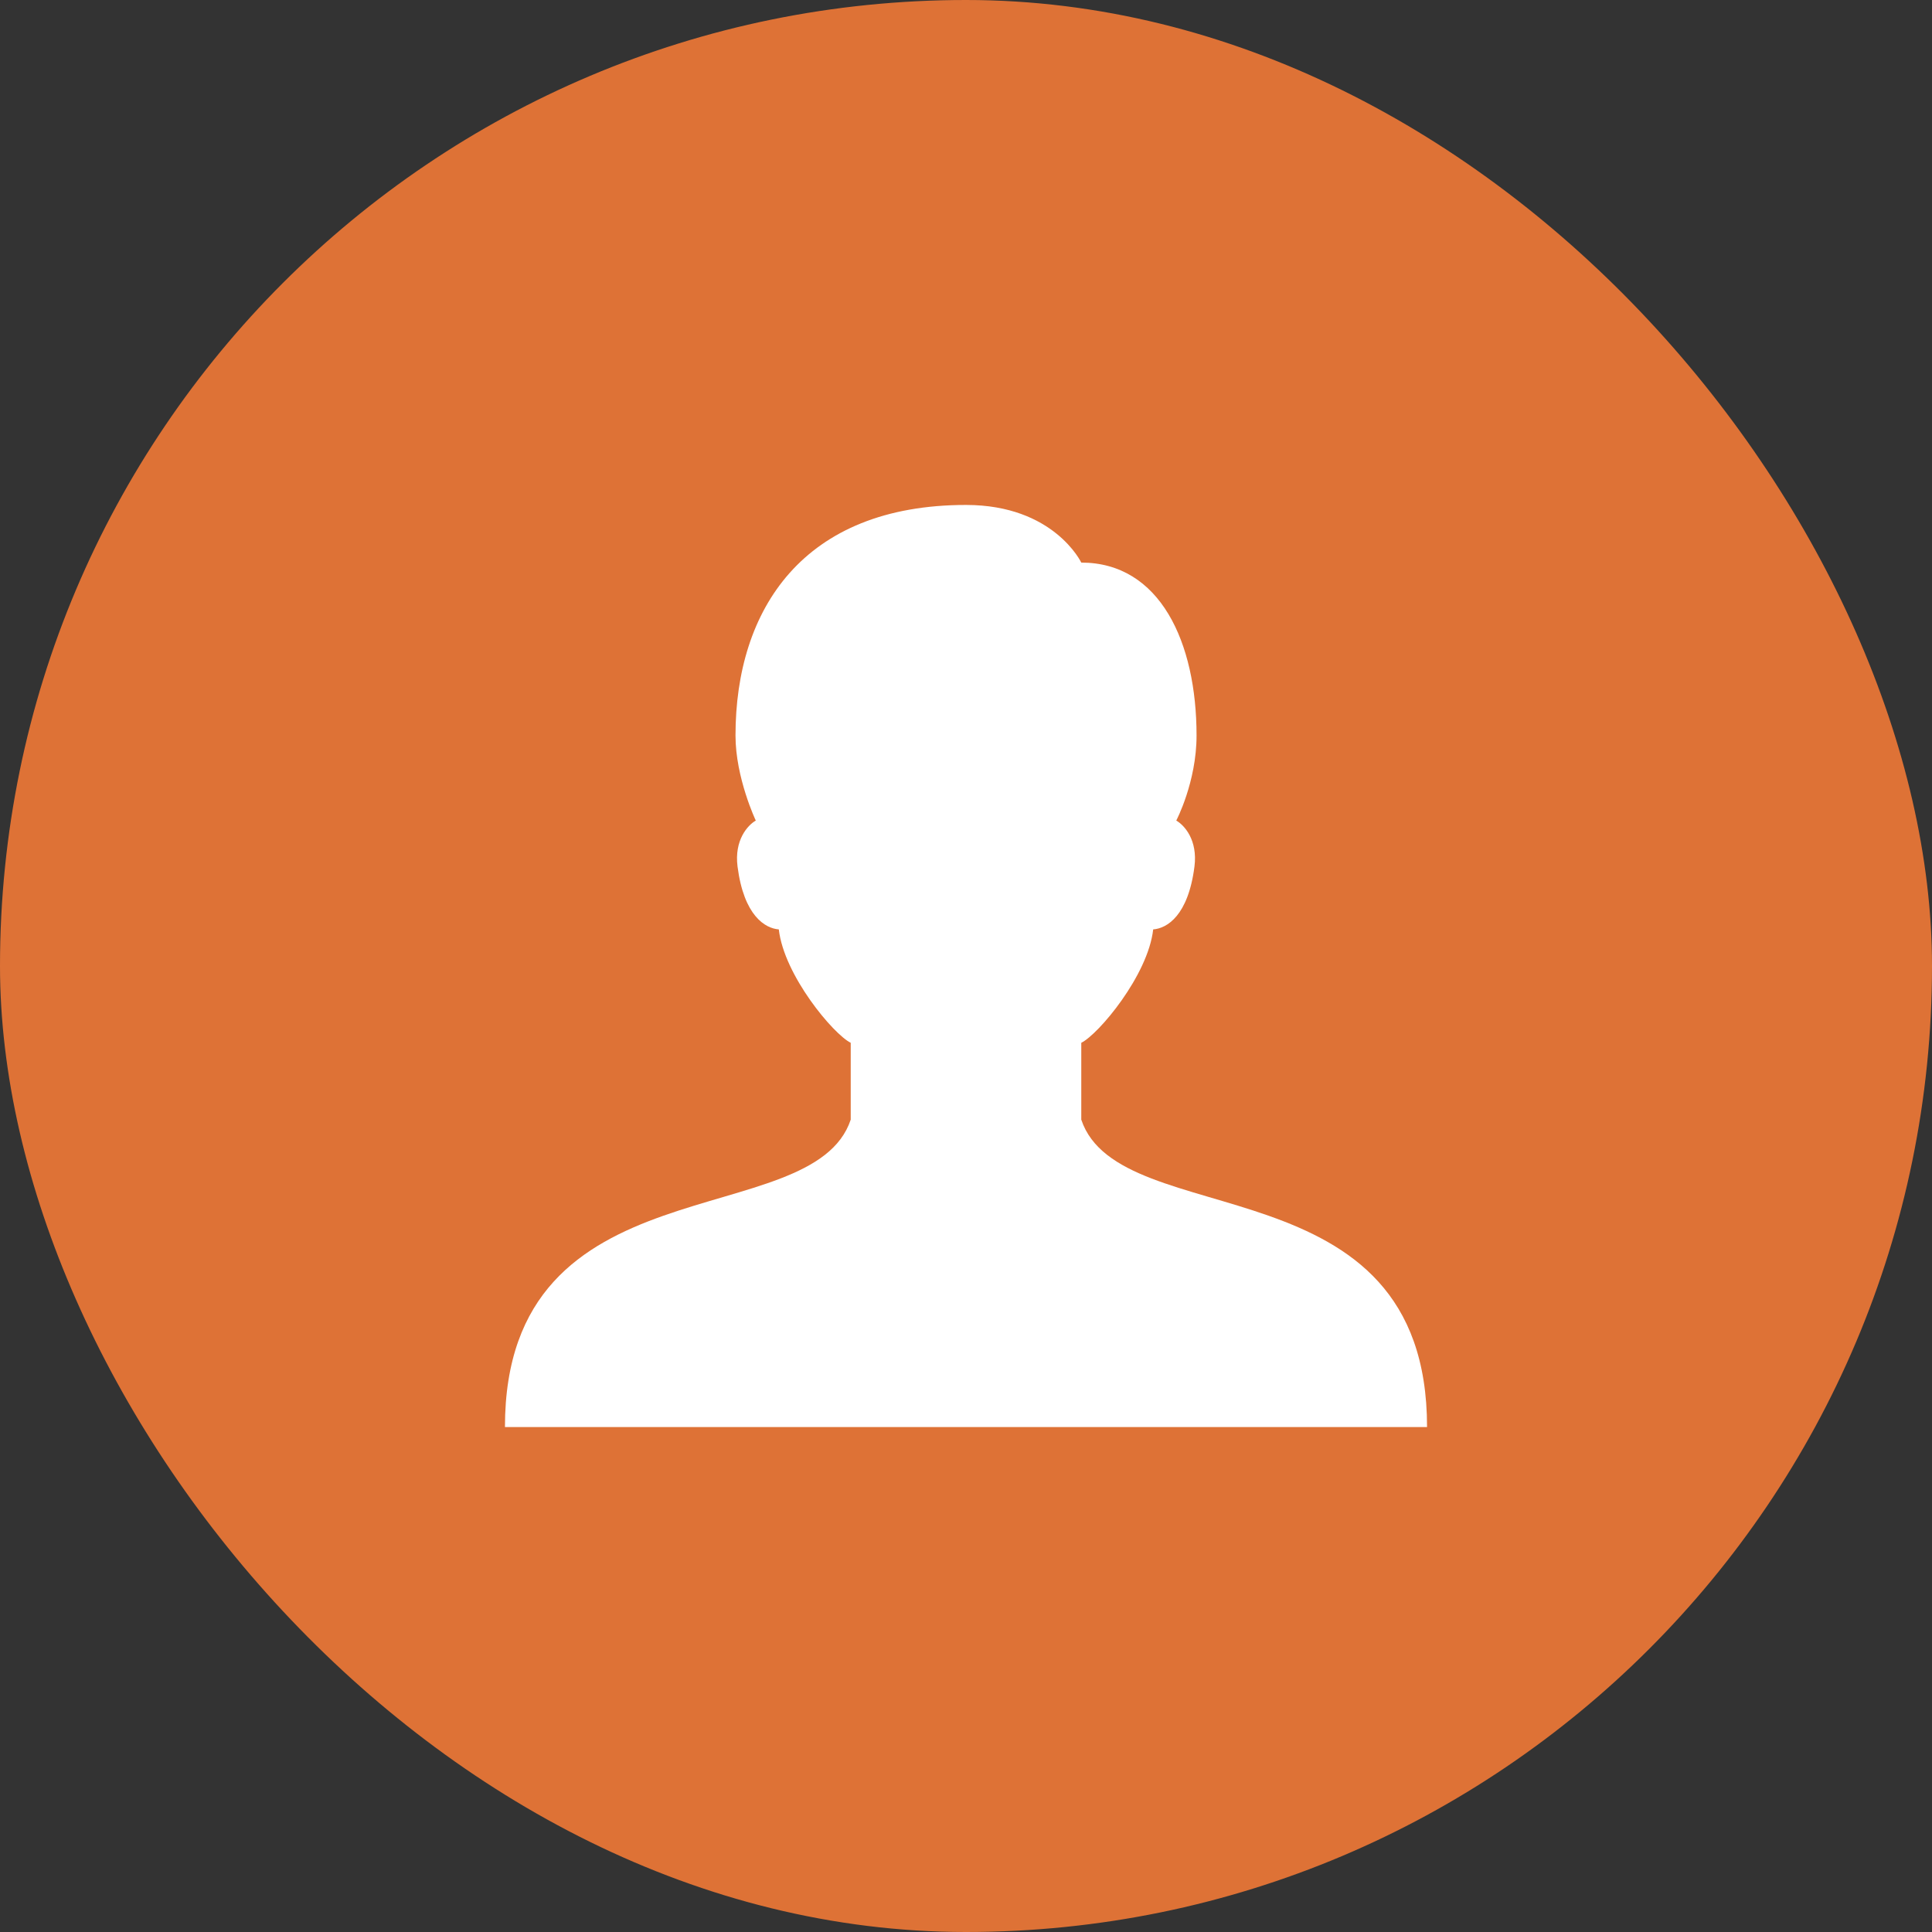
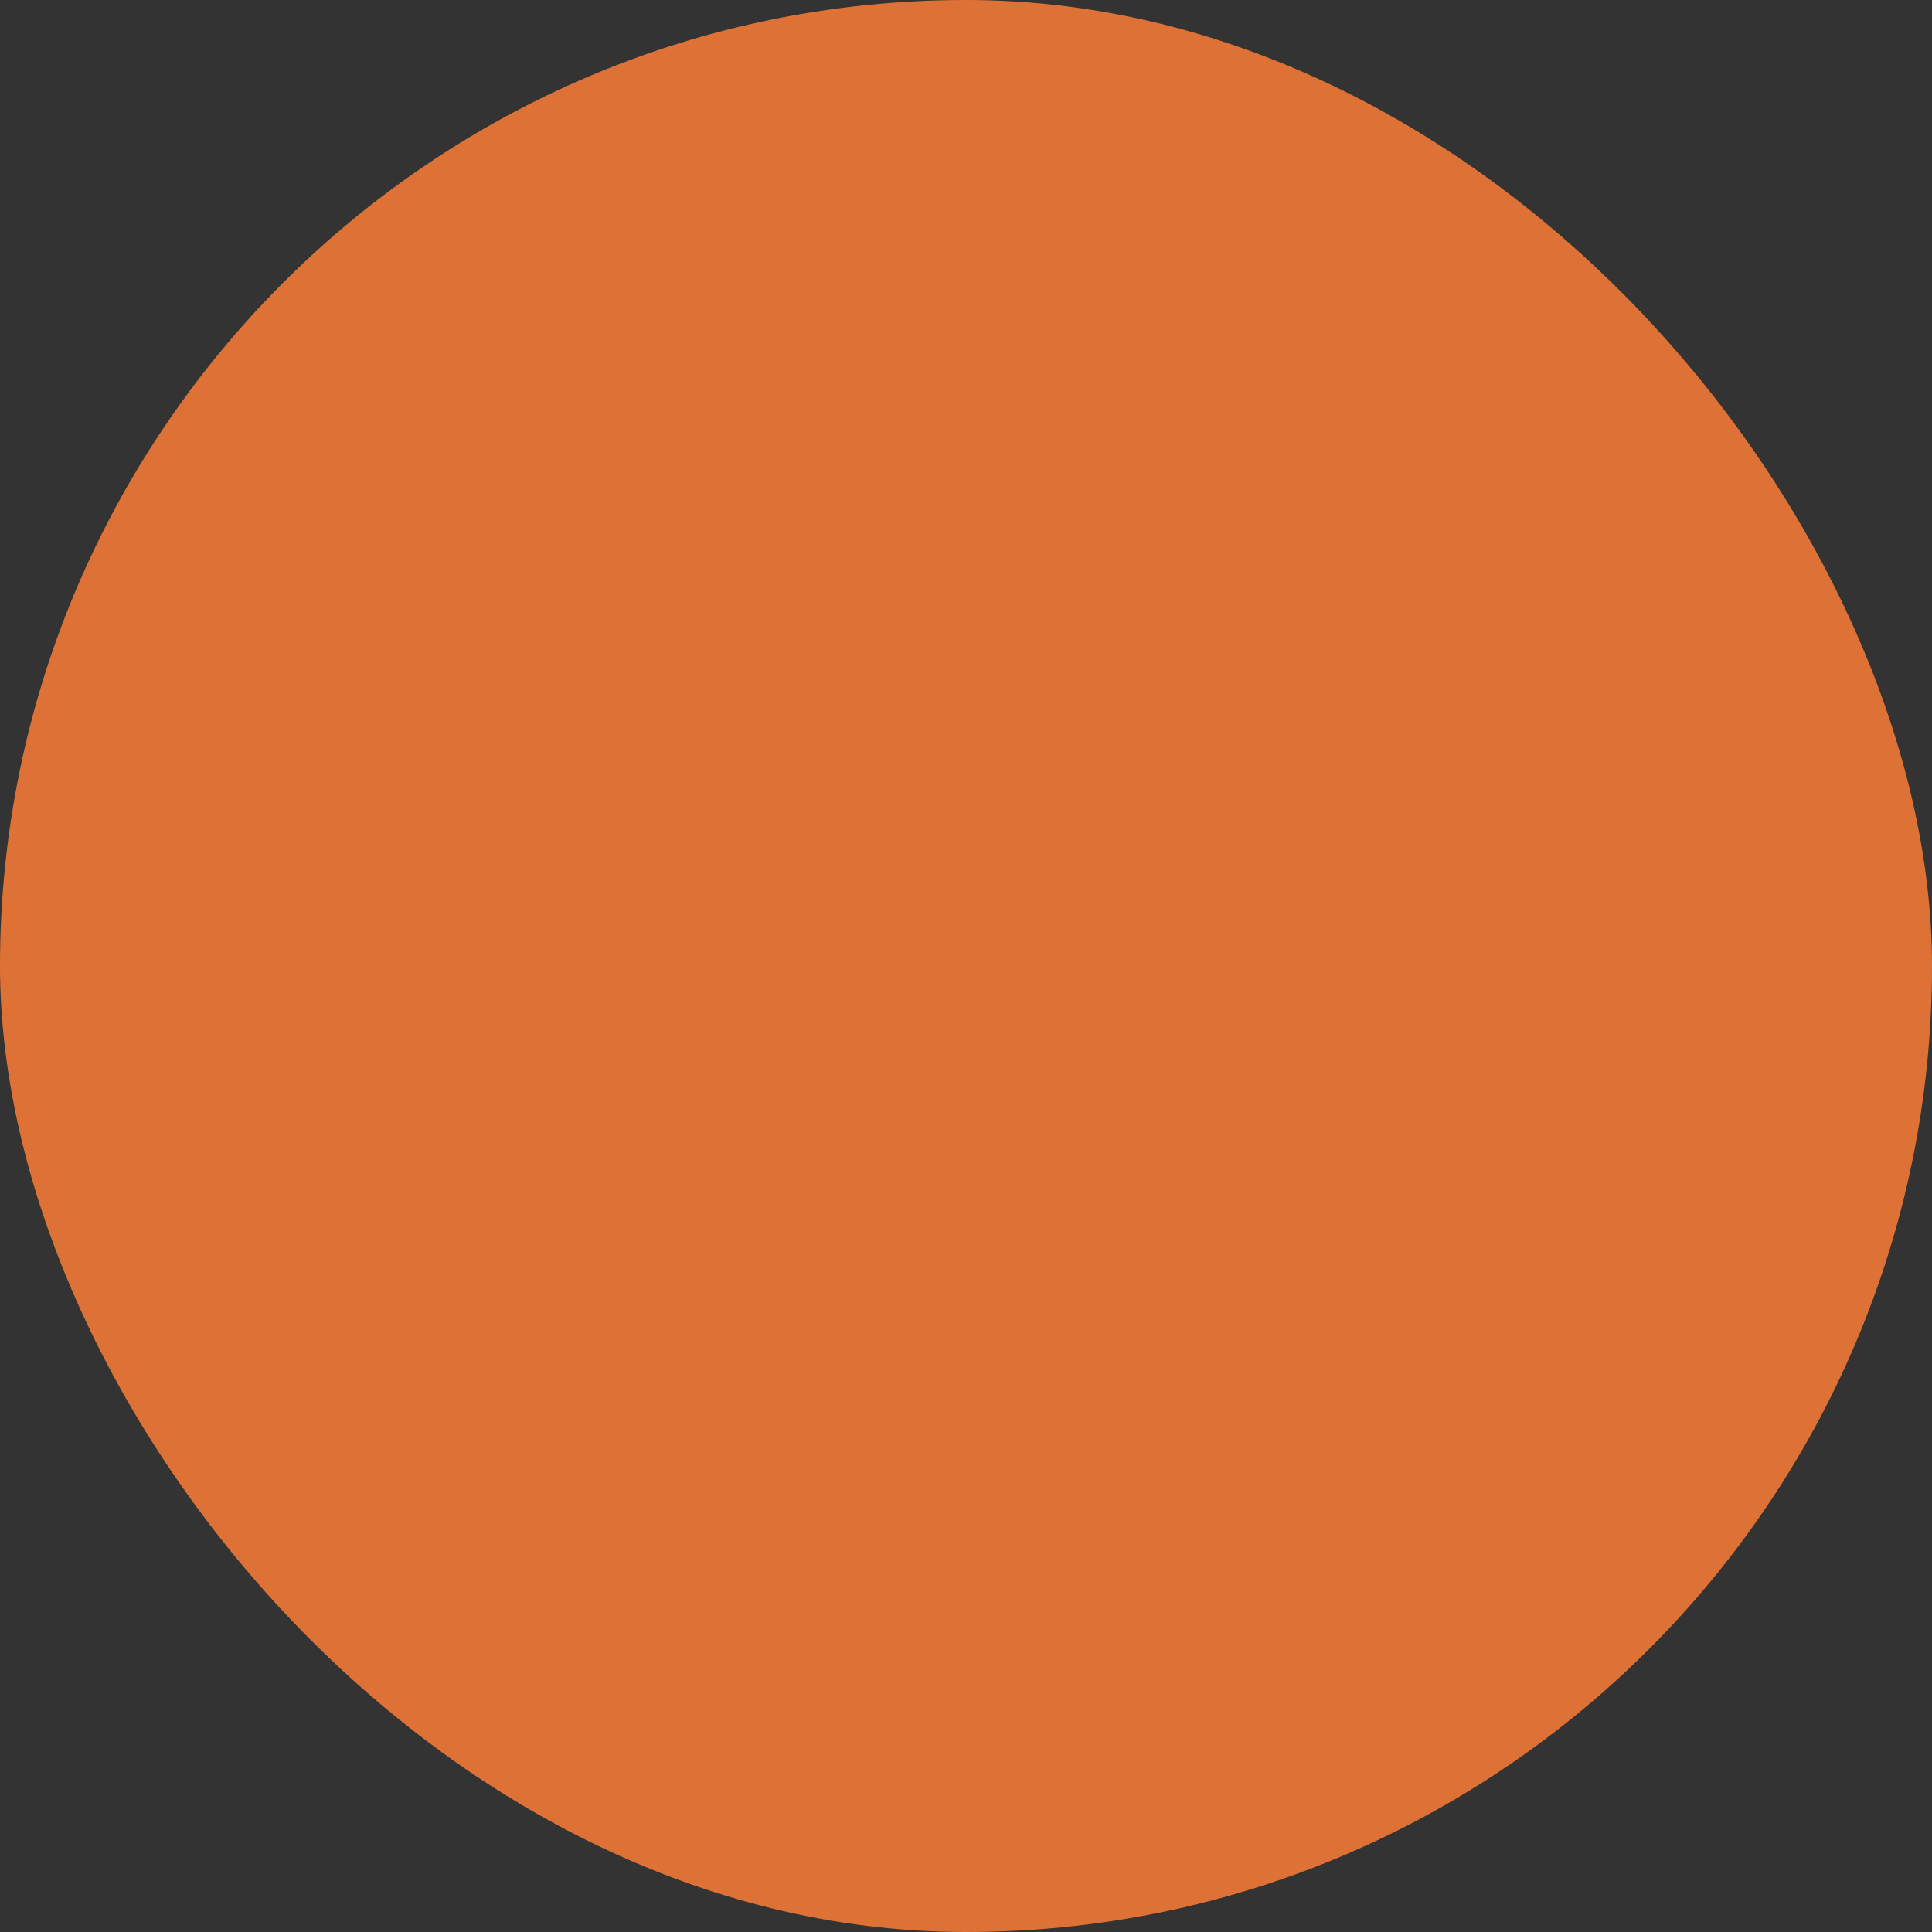
<svg xmlns="http://www.w3.org/2000/svg" width="36px" height="36px" viewBox="0 0 36 36" version="1.1">
  <rect x="0" y="0" width="36" height="36" fill="#333333" stroke="none" />
  <title>user</title>
  <g id="Desktop" stroke="none" stroke-width="1" fill="none" fill-rule="evenodd">
    <g id="Landing-page" transform="translate(-638, -4956)">
      <g id="Section-7" transform="translate(0, 4608)">
        <g id="Group-Copy" transform="translate(441, 147)">
          <g id="Group" transform="translate(197, 191)">
            <g id="user" transform="translate(0, 10)">
              <rect id="Rectangle" fill="#DE7236" x="0" y="0" width="36" height="36" rx="18" />
              <g id="Icons" transform="translate(9.409, 9.409)" fill="#FFFFFF">
-                 <path d="M10.739,11.454 L10.739,10.022 C11.061,9.863 11.983,8.766 12.079,7.909 C12.333,7.89 12.731,7.657 12.848,6.738 C12.911,6.245 12.661,5.968 12.509,5.881 C12.509,5.881 12.887,5.163 12.887,4.296 C12.887,2.557 12.205,1.074 10.739,1.074 C10.739,1.074 10.23,0 8.591,0 C5.554,0 4.296,1.948 4.296,4.296 C4.296,5.086 4.674,5.881 4.674,5.881 C4.522,5.968 4.271,6.246 4.334,6.738 C4.452,7.657 4.85,7.89 5.103,7.909 C5.2,8.766 6.121,9.863 6.443,10.022 L6.443,11.454 C5.728,13.602 0,12.17 0,17.182 L17.182,17.182 C17.182,12.17 11.455,13.602 10.739,11.454 Z" id="Path" />
-               </g>
+                 </g>
            </g>
          </g>
        </g>
      </g>
    </g>
  </g>
</svg>